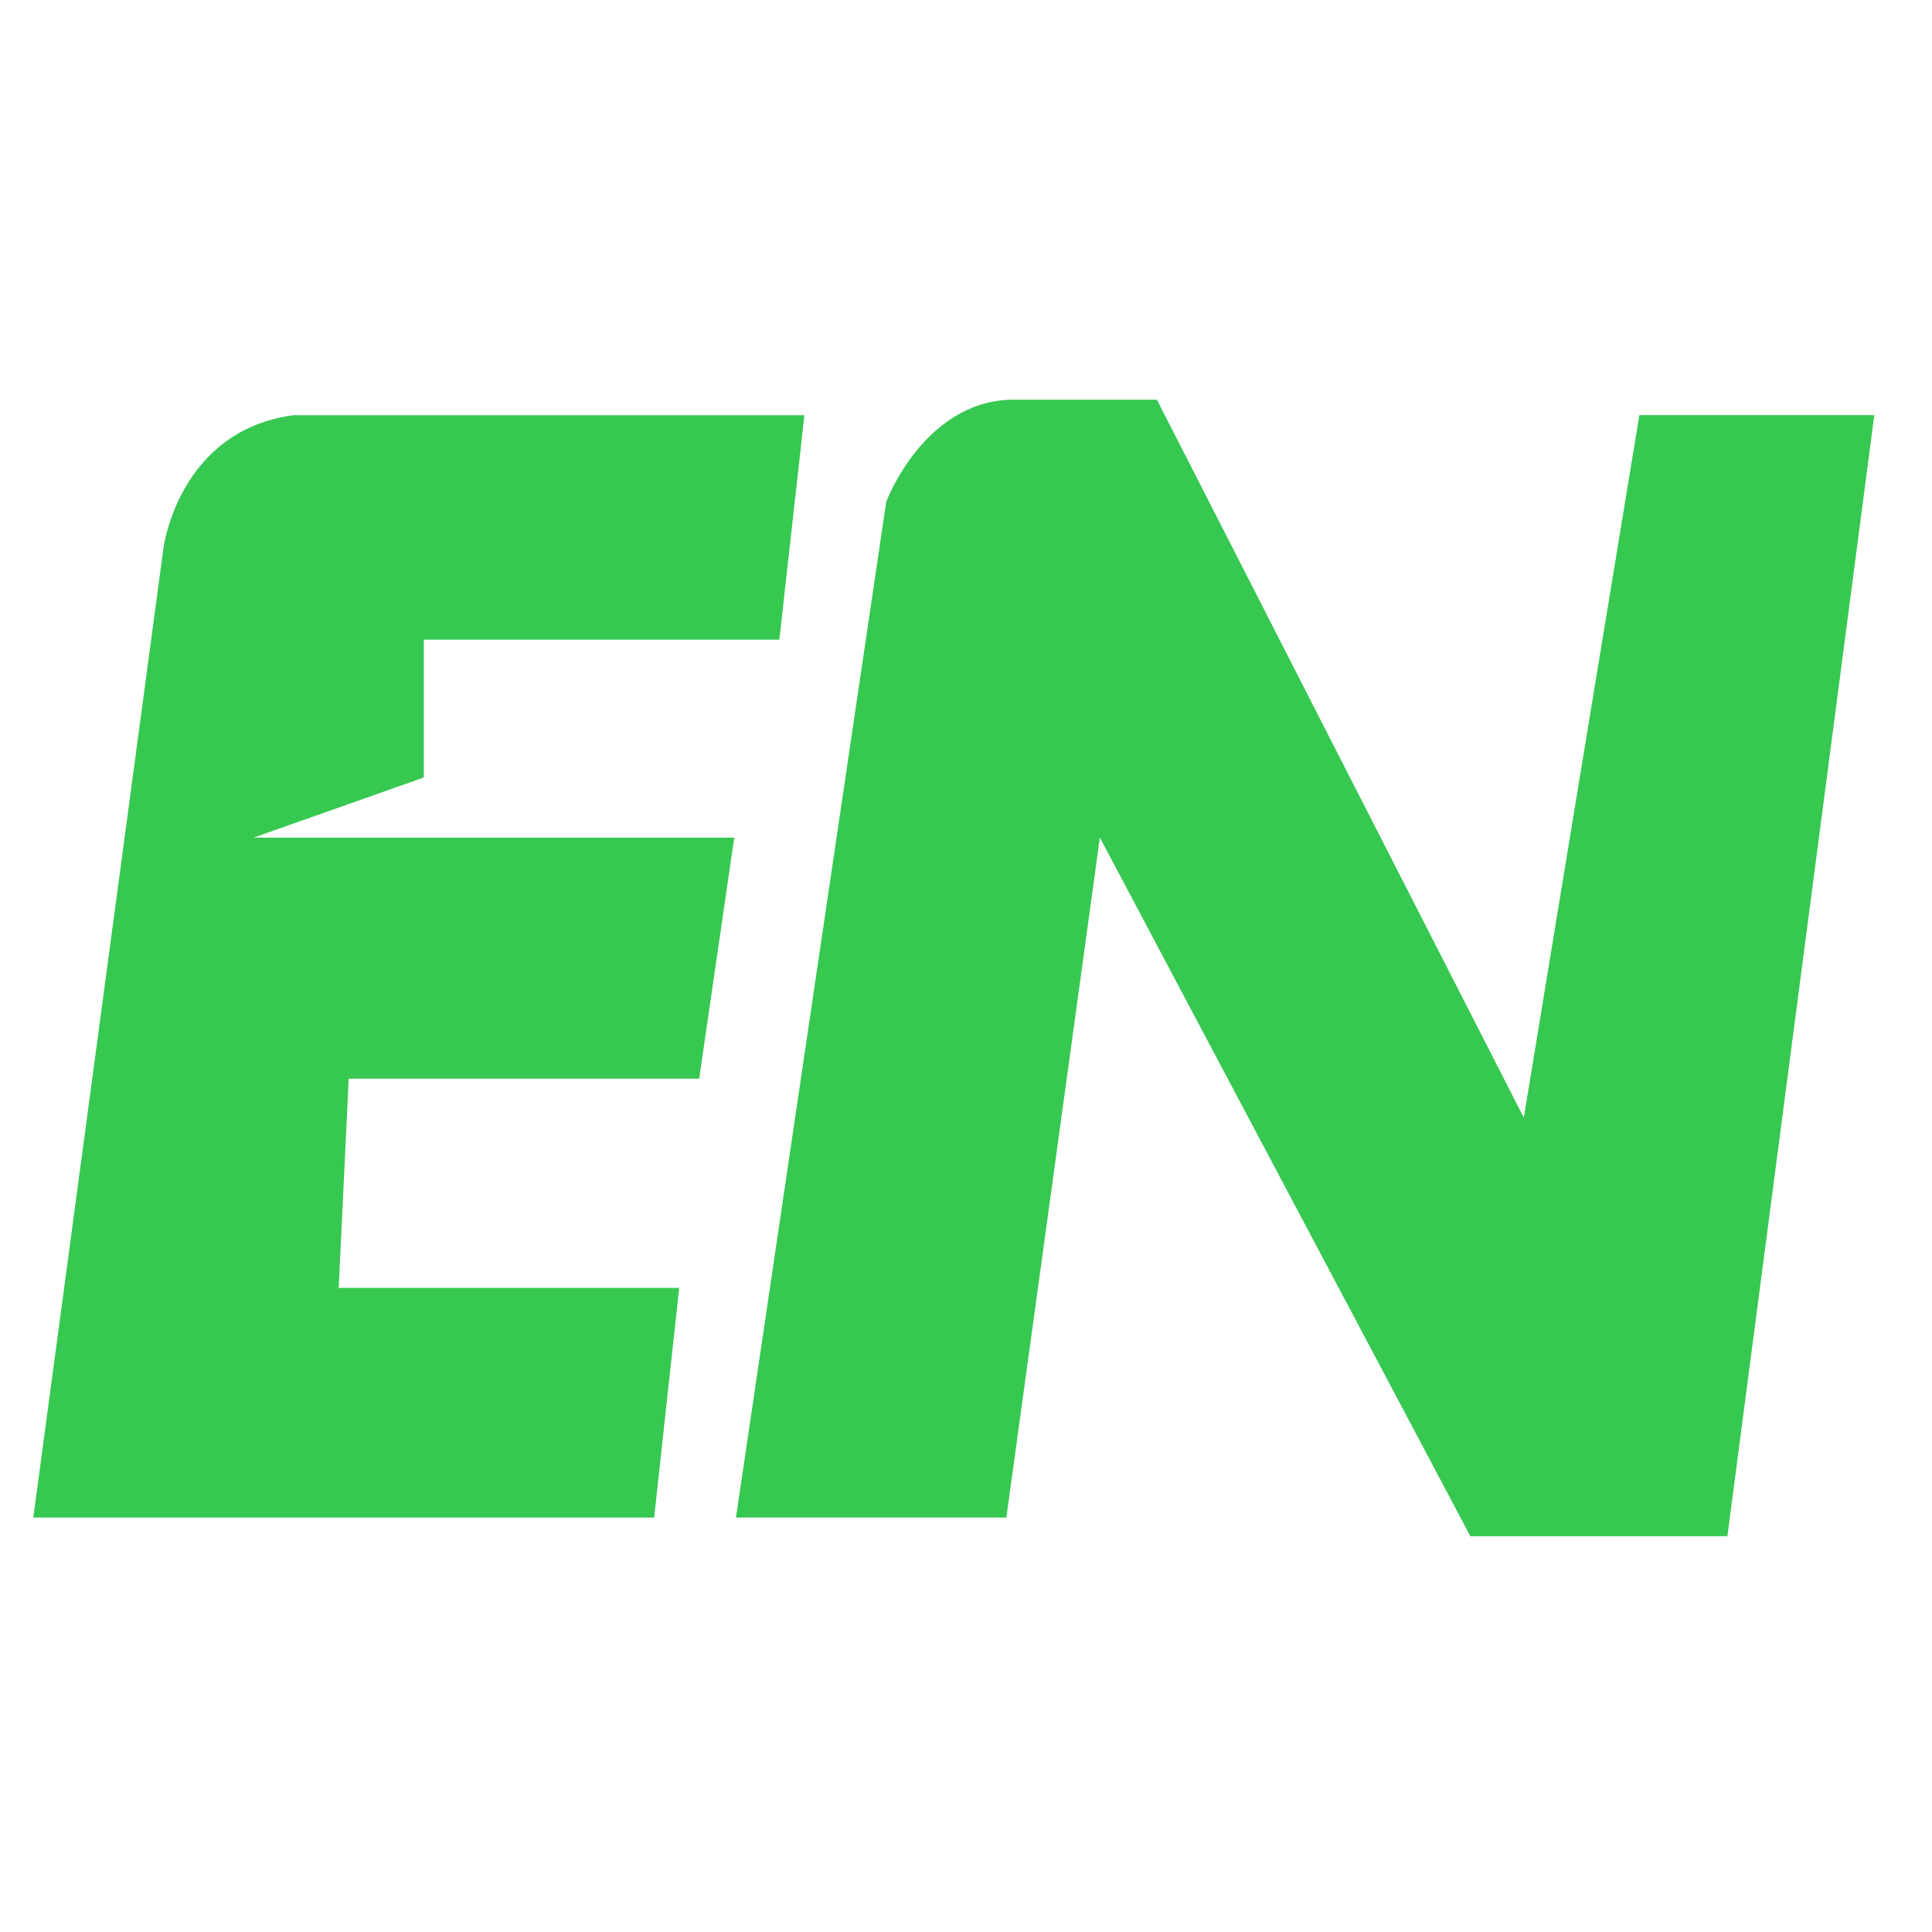
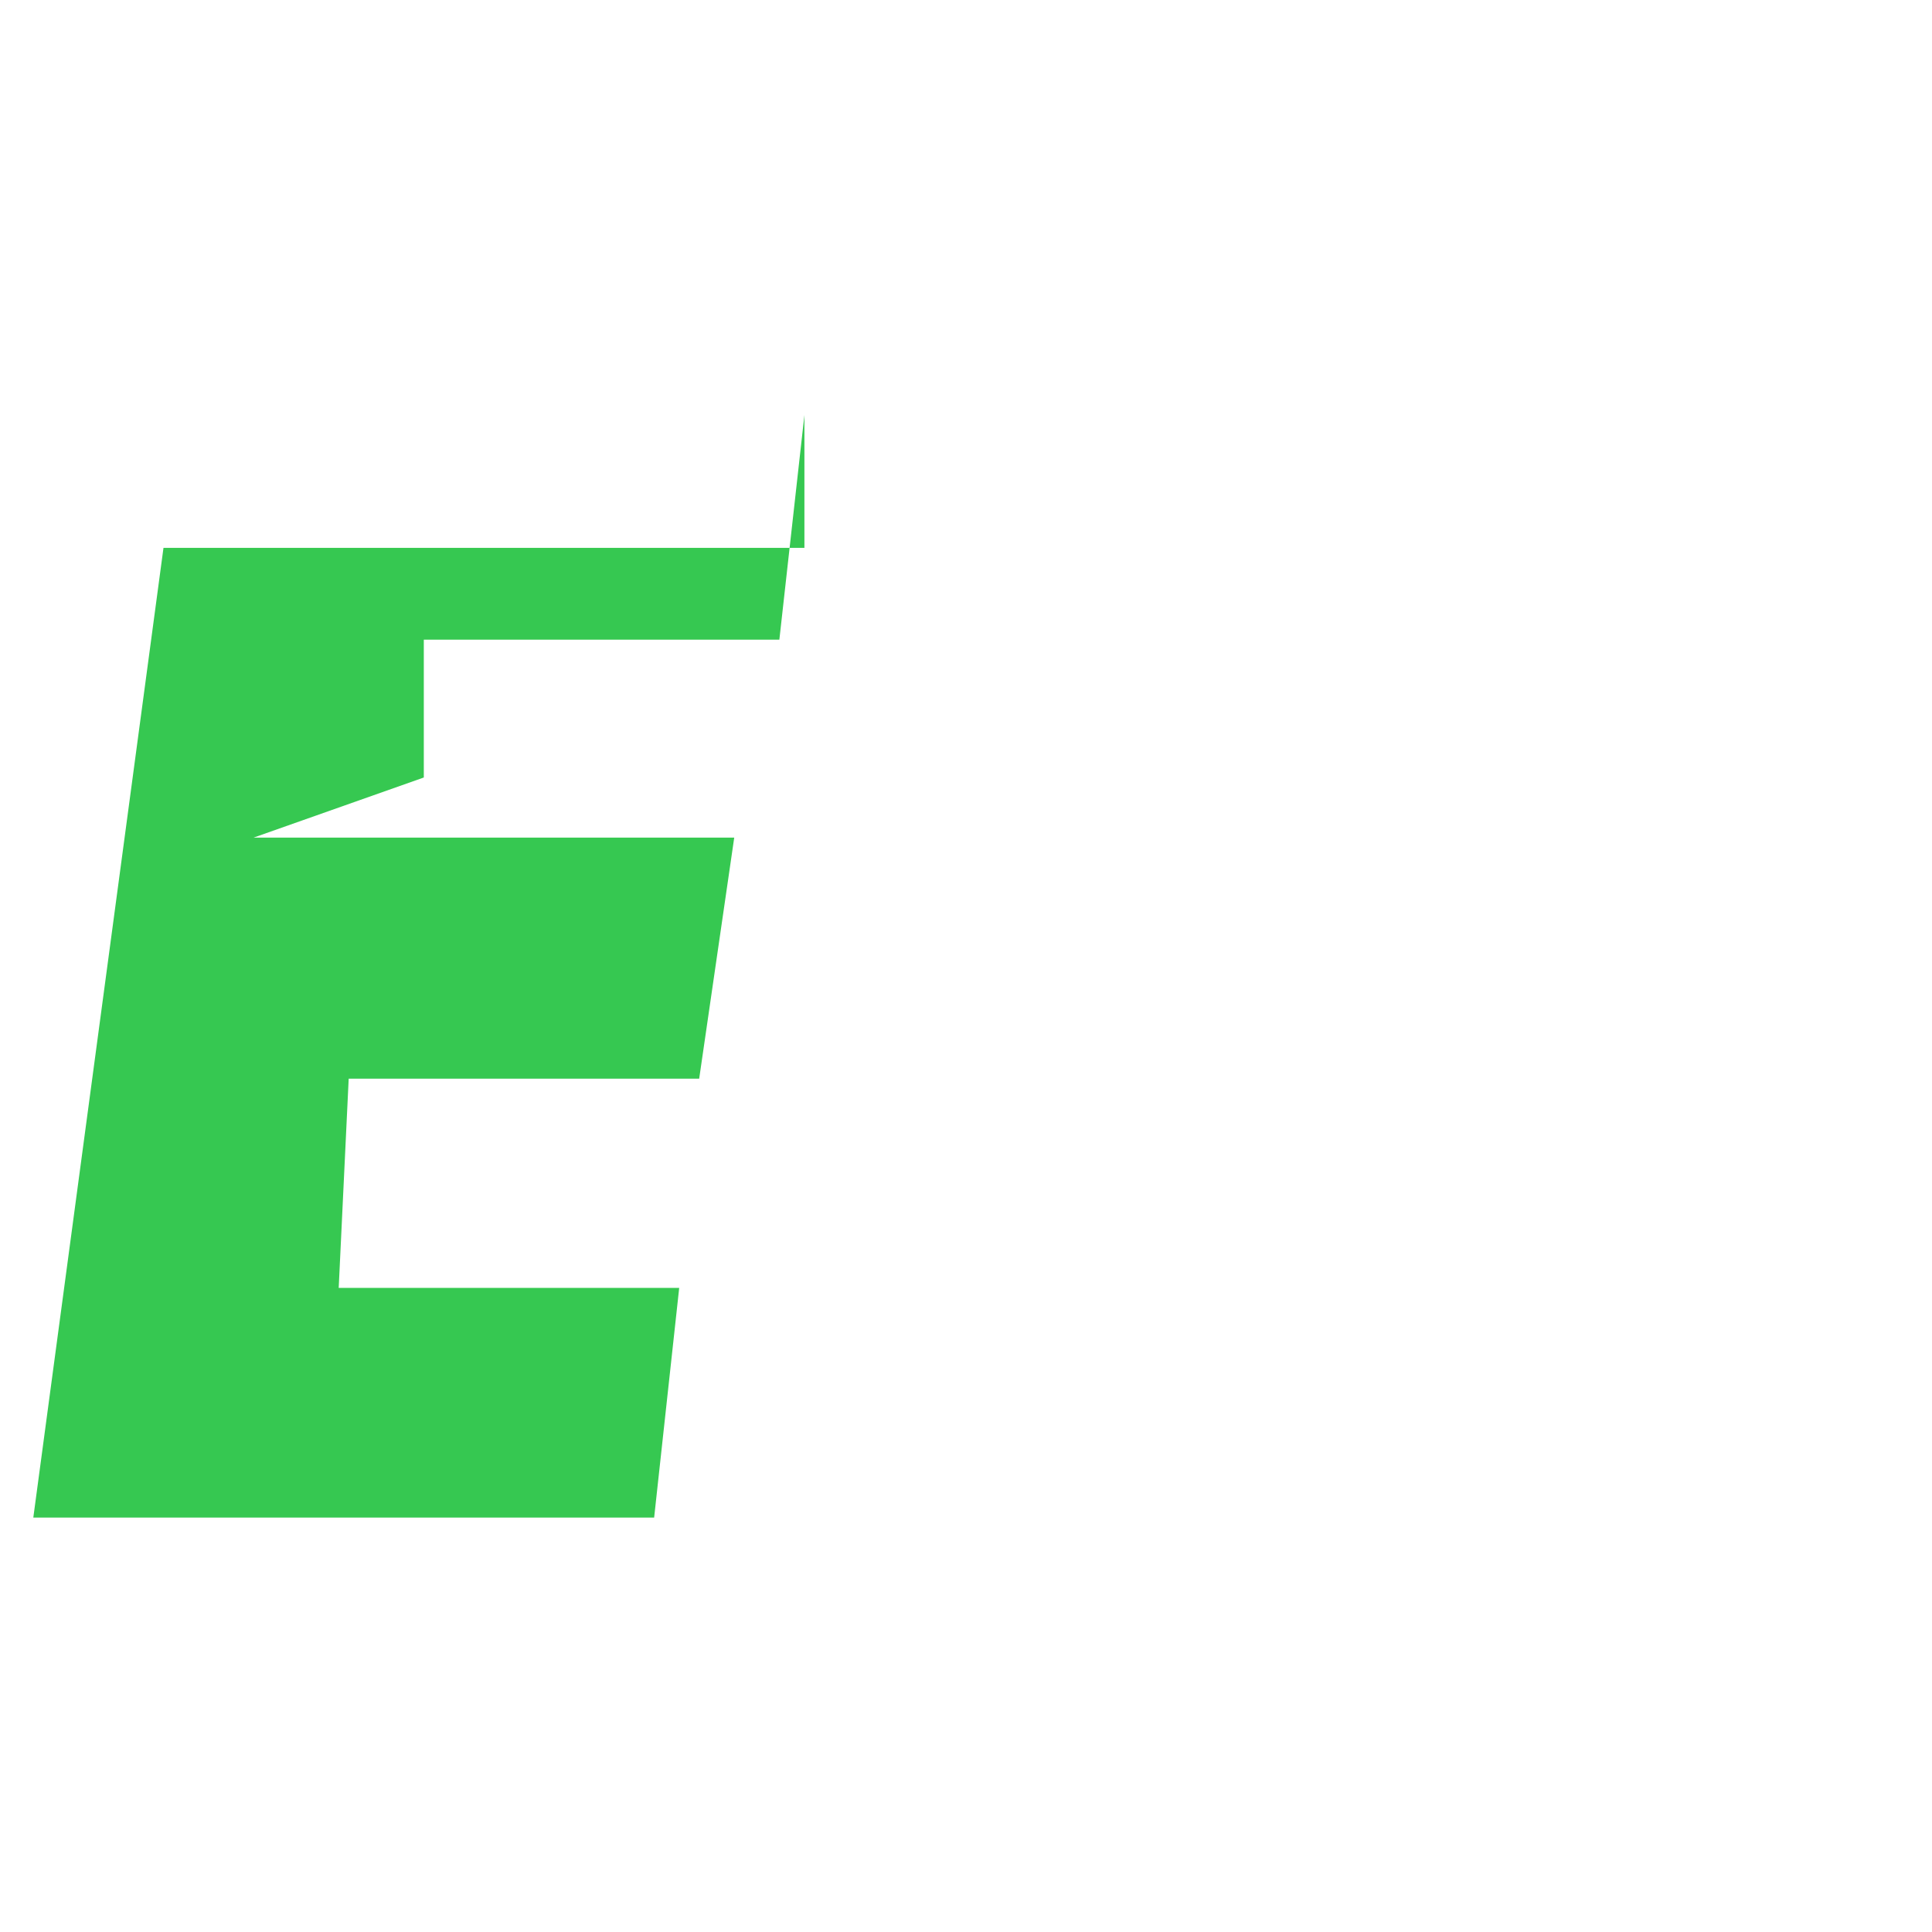
<svg xmlns="http://www.w3.org/2000/svg" width="58" height="58" viewBox="0 0 58 58" fill="none">
-   <path d="M24.149 12.461L23.397 19.203H12.723V23.341L7.612 25.146H22.042L20.99 32.382H10.468L10.168 38.664H20.39L19.638 45.558H1L4.908 16.447C4.908 16.447 5.359 12.924 8.815 12.464H24.149V12.461Z" fill="#36C851" />
-   <path d="M49.215 12.463H56.268L51.857 46.119H44.142L33.019 25.145L30.212 45.557H22.094L26.605 15.065C26.605 15.065 27.708 12.102 30.312 12H34.731L45.746 33.553L49.215 12.46V12.463Z" fill="#36C851" />
+   <path d="M24.149 12.461L23.397 19.203H12.723V23.341L7.612 25.146H22.042L20.99 32.382H10.468L10.168 38.664H20.39L19.638 45.558H1L4.908 16.447H24.149V12.461Z" fill="#36C851" />
</svg>